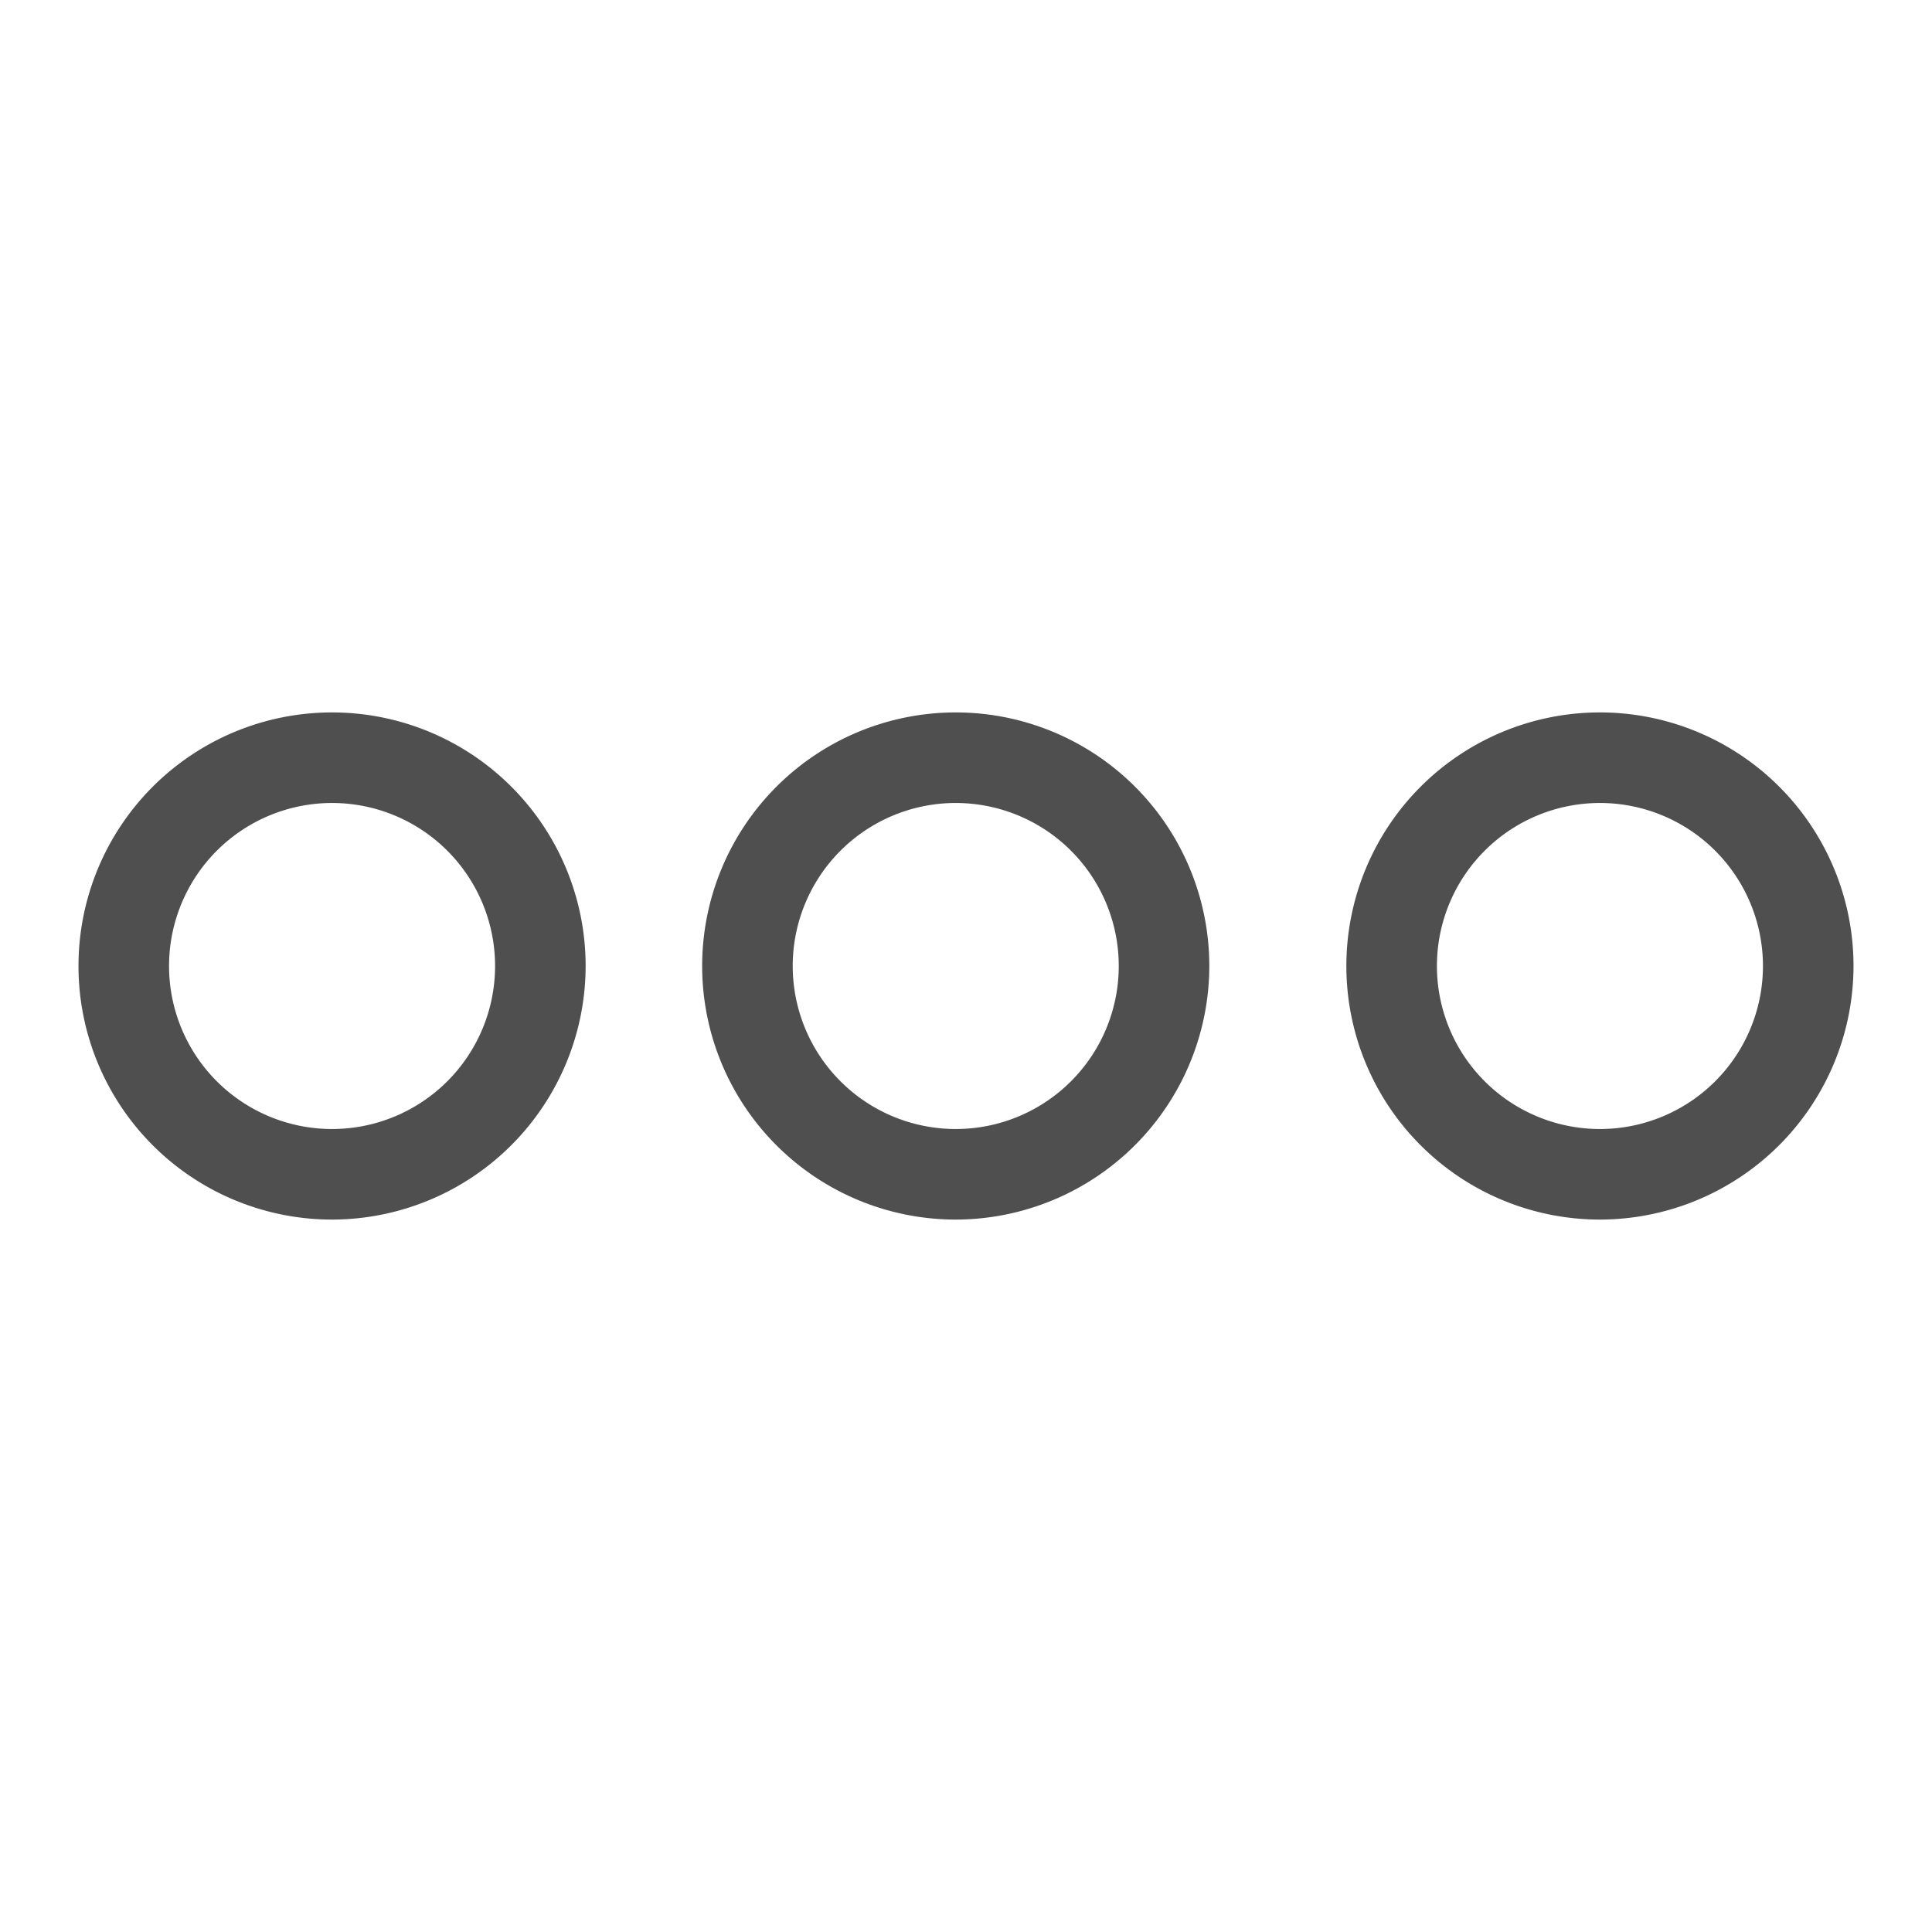
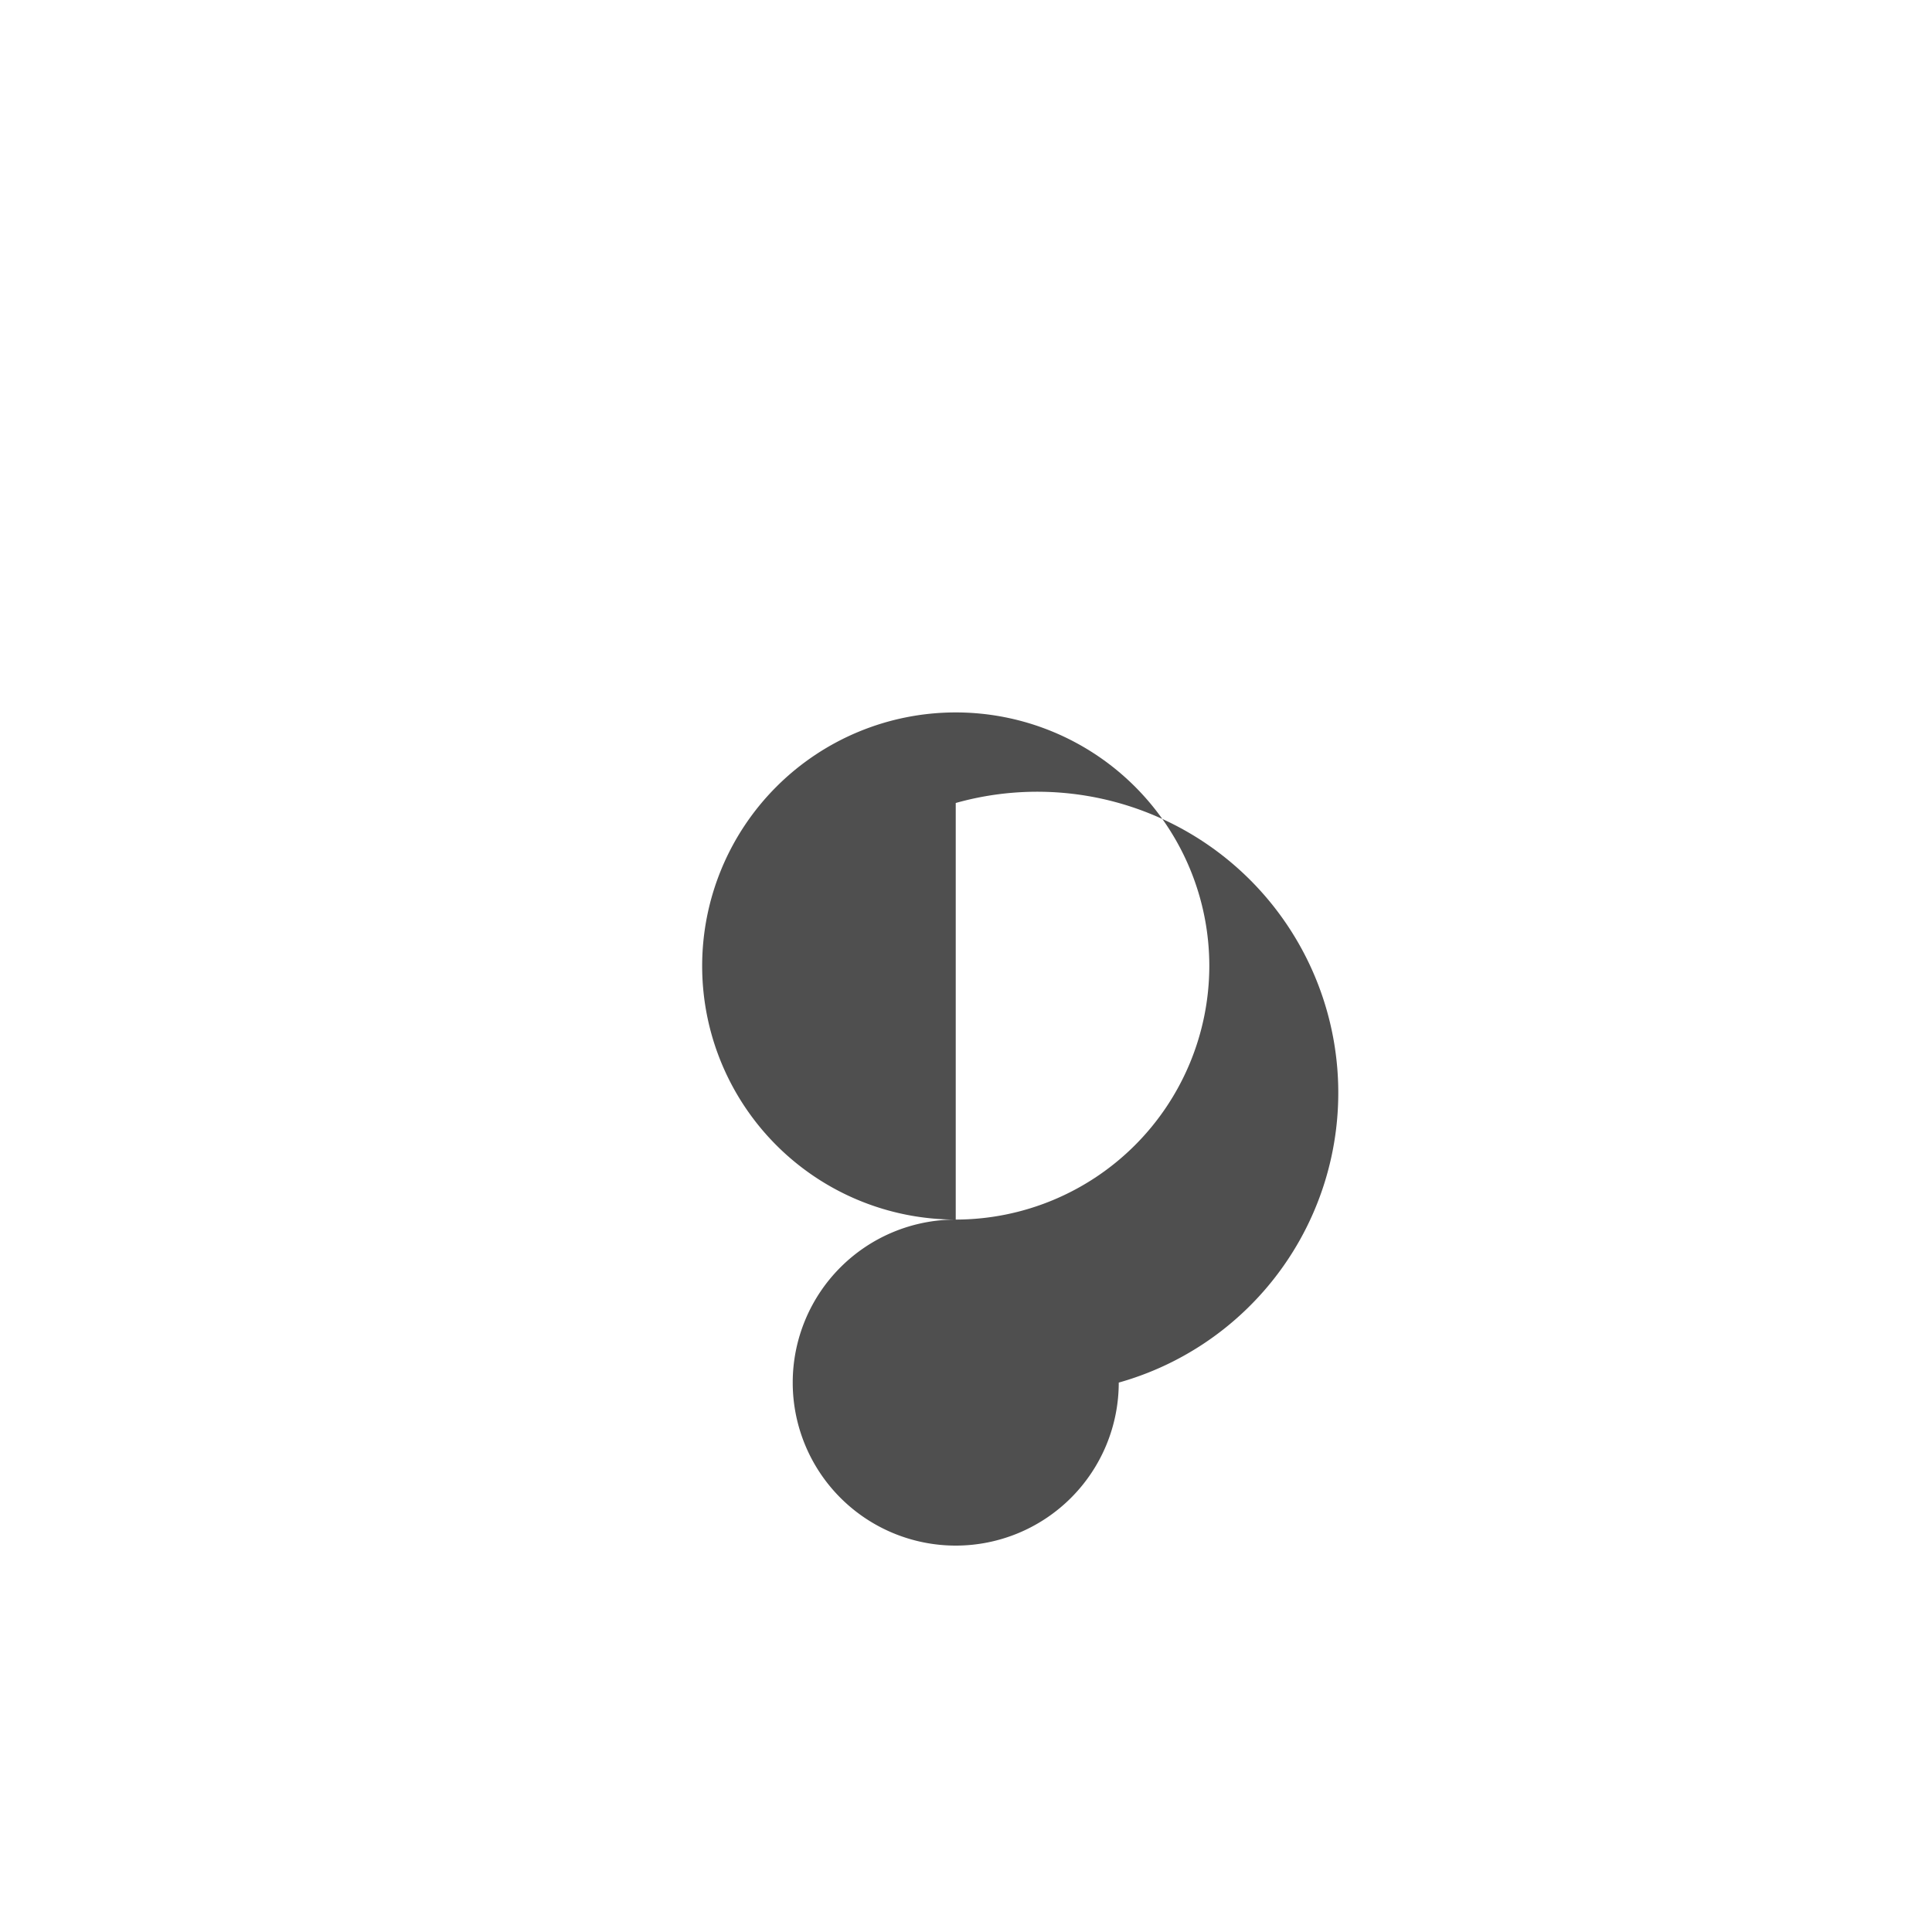
<svg xmlns="http://www.w3.org/2000/svg" viewBox="0 0 64 64">
  <g id="threedot">
-     <path d="M11,40.4a8.4,8.4,0,1,1,8.4-8.4A8.41,8.41,0,0,1,11,40.4Zm0-13.8a5.4,5.4,0,1,0,5.4,5.4A5.4,5.4,0,0,0,11,26.6Z" style="fill:#4f4f4f" />
-     <path d="M31.66,40.4a8.4,8.4,0,1,1,8.4-8.4A8.41,8.41,0,0,1,31.66,40.4Zm0-13.8a5.4,5.4,0,1,0,5.4,5.4A5.4,5.4,0,0,0,31.66,26.6Z" style="fill:#4f4f4f" />
-     <path d="M53,40.4a8.4,8.4,0,1,1,8.4-8.4A8.41,8.41,0,0,1,53,40.4Zm0-13.8a5.4,5.4,0,1,0,5.4,5.4A5.4,5.4,0,0,0,53,26.6Z" style="fill:#4f4f4f" />
+     <path d="M31.66,40.4a8.4,8.4,0,1,1,8.4-8.4A8.41,8.41,0,0,1,31.66,40.4Za5.4,5.4,0,1,0,5.4,5.4A5.4,5.4,0,0,0,31.66,26.6Z" style="fill:#4f4f4f" />
  </g>
</svg>